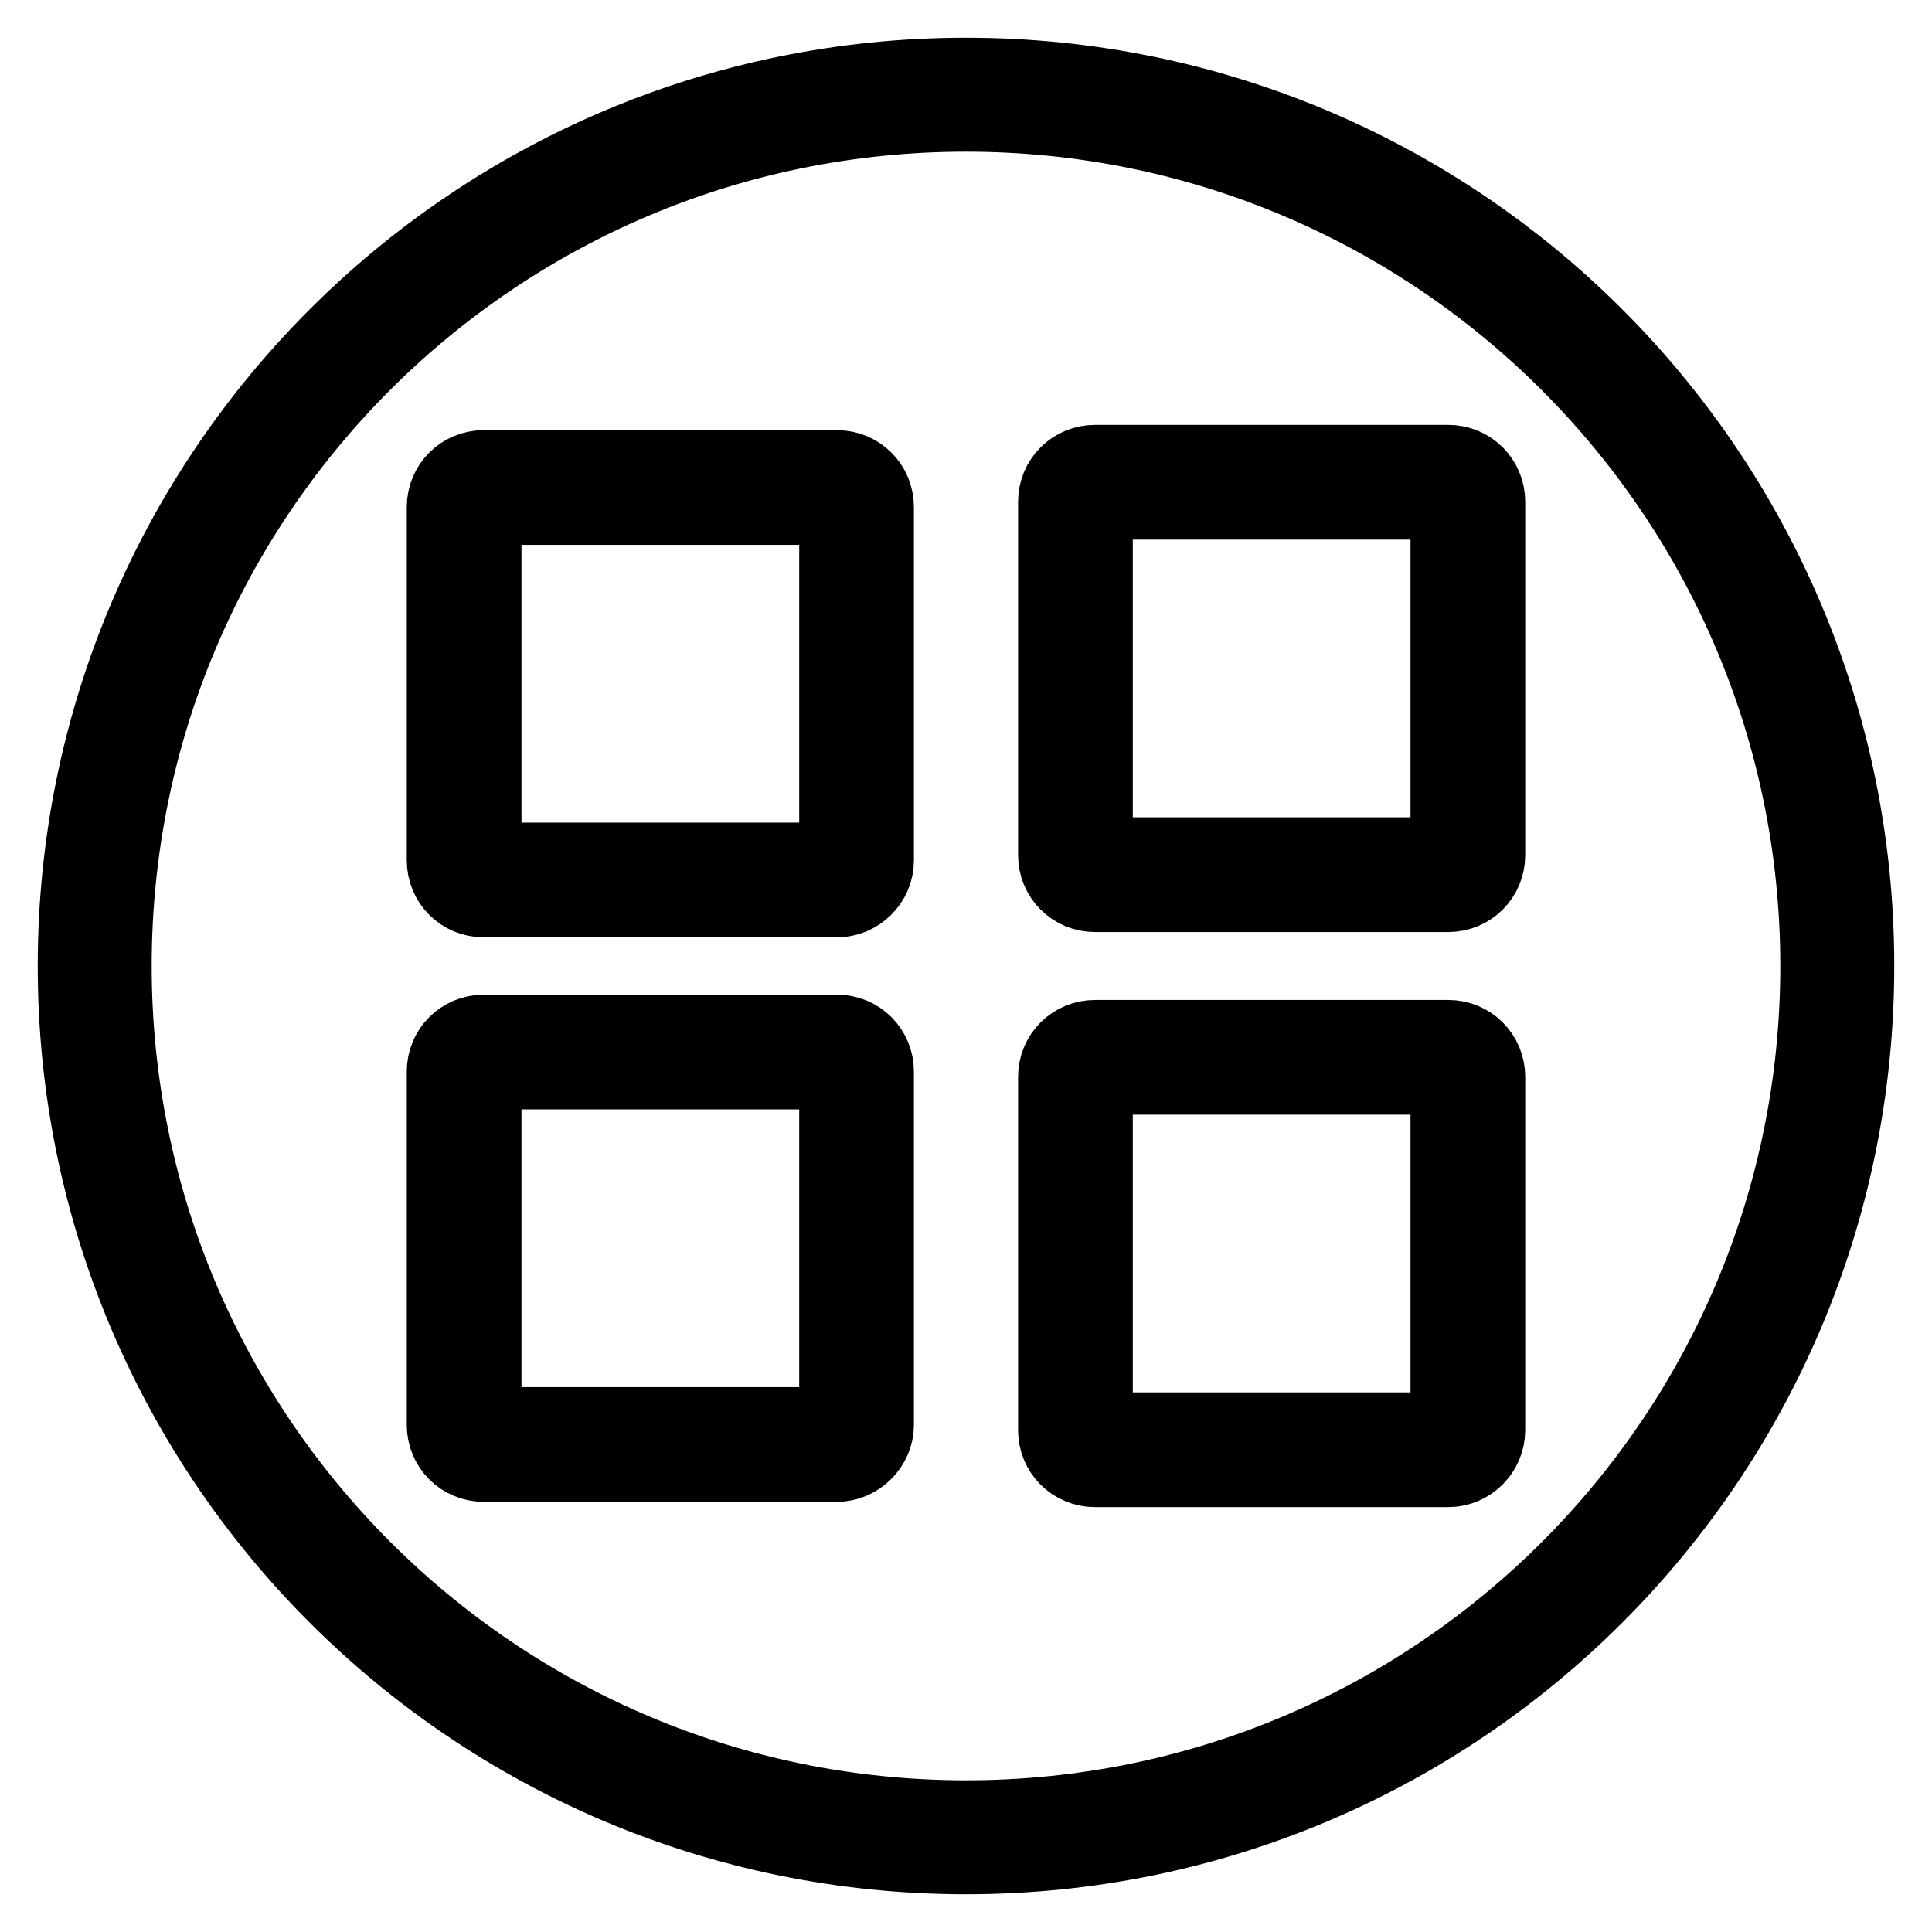
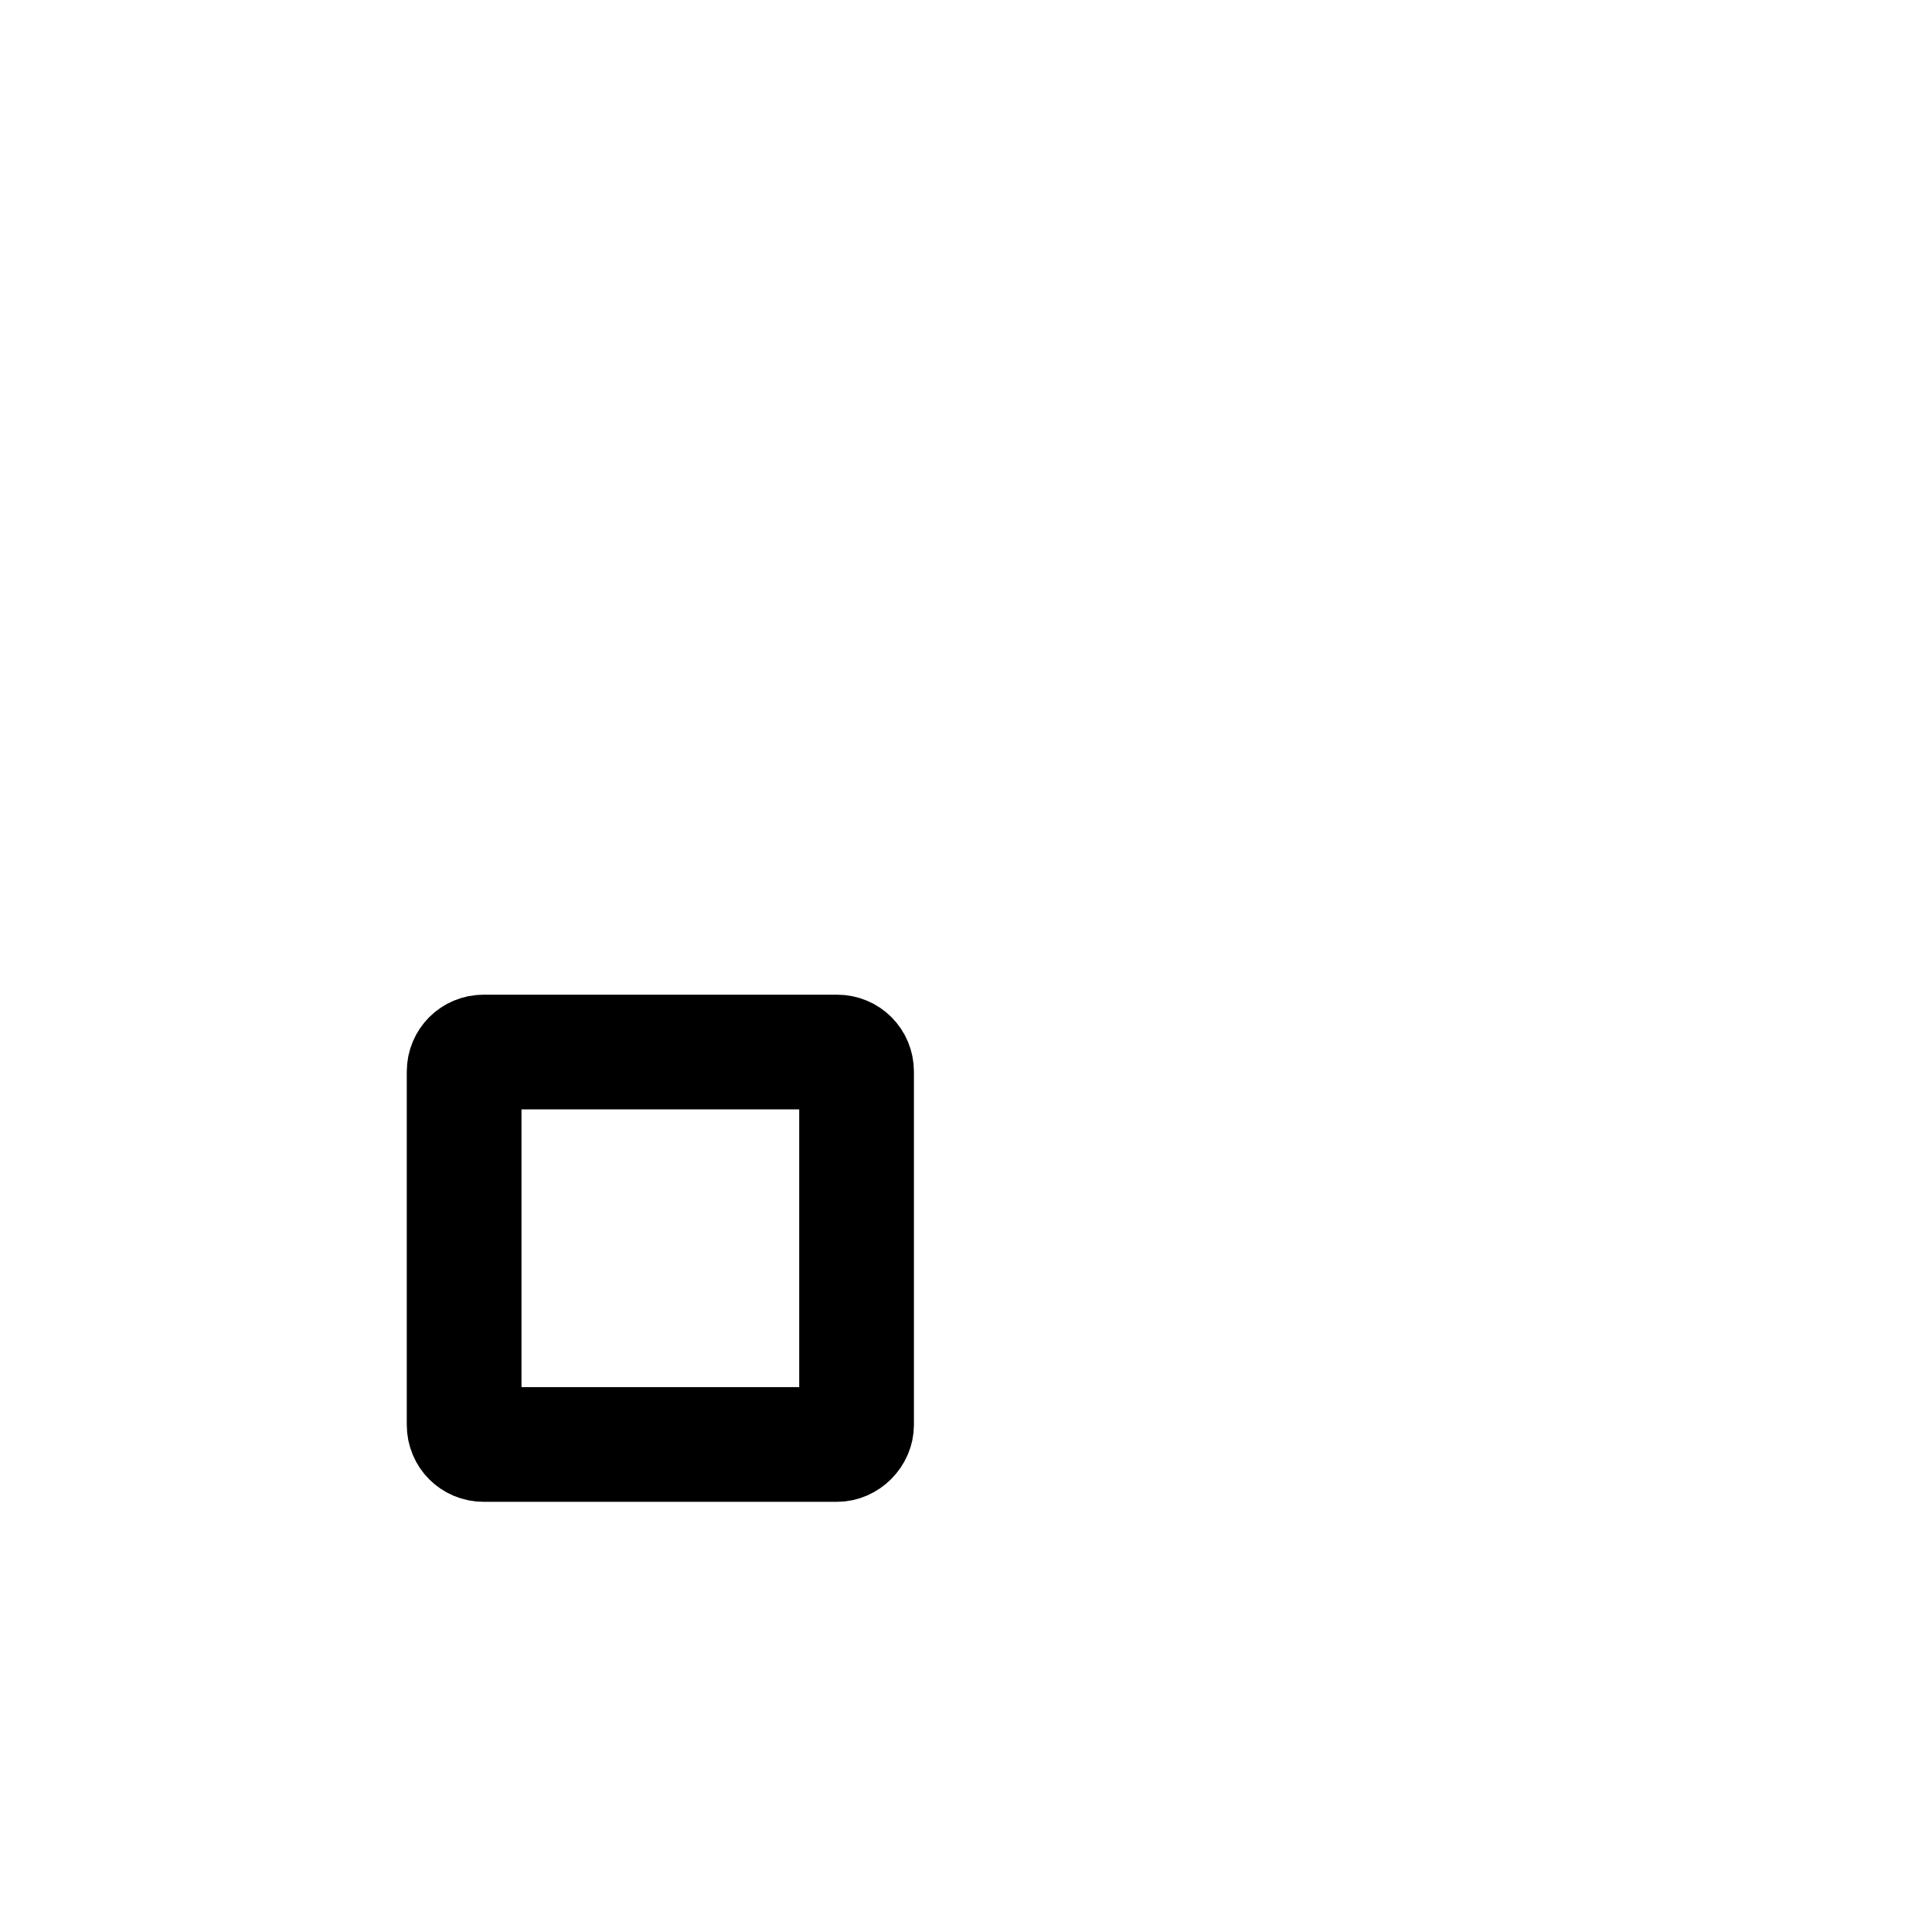
<svg xmlns="http://www.w3.org/2000/svg" version="1.1" x="0px" y="0px" viewBox="0 0 256 256" enable-background="new 0 0 256 256" xml:space="preserve">
  <g>
    <g>
-       <path stroke-width="10" fill-opacity="0" stroke="#000000" d="M110.9,119.2H64.1c-2.9,0-5.2-2.3-5.2-5.2V67.2c0-2.9,2.3-5.2,5.2-5.2h46.8c2.9,0,5.2,2.3,5.2,5.2V114C116.1,116.9,113.7,119.2,110.9,119.2z M110.9,67.2H64.1V114h46.8V67.2z" />
      <path stroke-width="10" fill-opacity="0" stroke="#000000" d="M110.9,194H64.1c-2.9,0-5.2-2.3-5.2-5.2V142c0-2.9,2.3-5.2,5.2-5.2h46.8c2.9,0,5.2,2.3,5.2,5.2v46.8C116.1,191.6,113.7,194,110.9,194z M110.9,142H64.1v46.8h46.8l0,0V142z" />
-       <path stroke-width="10" fill-opacity="0" stroke="#000000" d="M191.9,194.7h-46.8c-2.9,0-5.2-2.3-5.2-5.2v-46.8c0-2.9,2.3-5.2,5.2-5.2h46.8c2.9,0,5.2,2.3,5.2,5.2v46.8C197.1,192.3,194.8,194.7,191.9,194.7z M191.9,142.7h-46.8v46.8h46.8l0,0V142.7z" />
-       <path stroke-width="10" fill-opacity="0" stroke="#000000" d="M191.9,118.5h-46.8c-2.9,0-5.2-2.3-5.2-5.2V66.5c0-2.9,2.3-5.2,5.2-5.2h46.8c2.9,0,5.2,2.3,5.2,5.2v46.8C197.1,116.2,194.8,118.5,191.9,118.5z M191.9,66.5h-46.8v46.8h46.8V66.5z" />
-       <path stroke-width="10" fill-opacity="0" stroke="#000000" d="M128,10C62.8,10,10,62.8,10,128c0,65.2,52.8,118,118,118c65.2,0,118-52.8,118-118C246,62.8,193.2,10,128,10z M128,240.9c-62.4,0-112.9-50.6-112.9-112.9C15.1,65.6,65.6,15.1,128,15.1c62.4,0,112.9,50.6,112.9,112.9C240.9,190.4,190.4,240.9,128,240.9z" />
    </g>
  </g>
</svg>